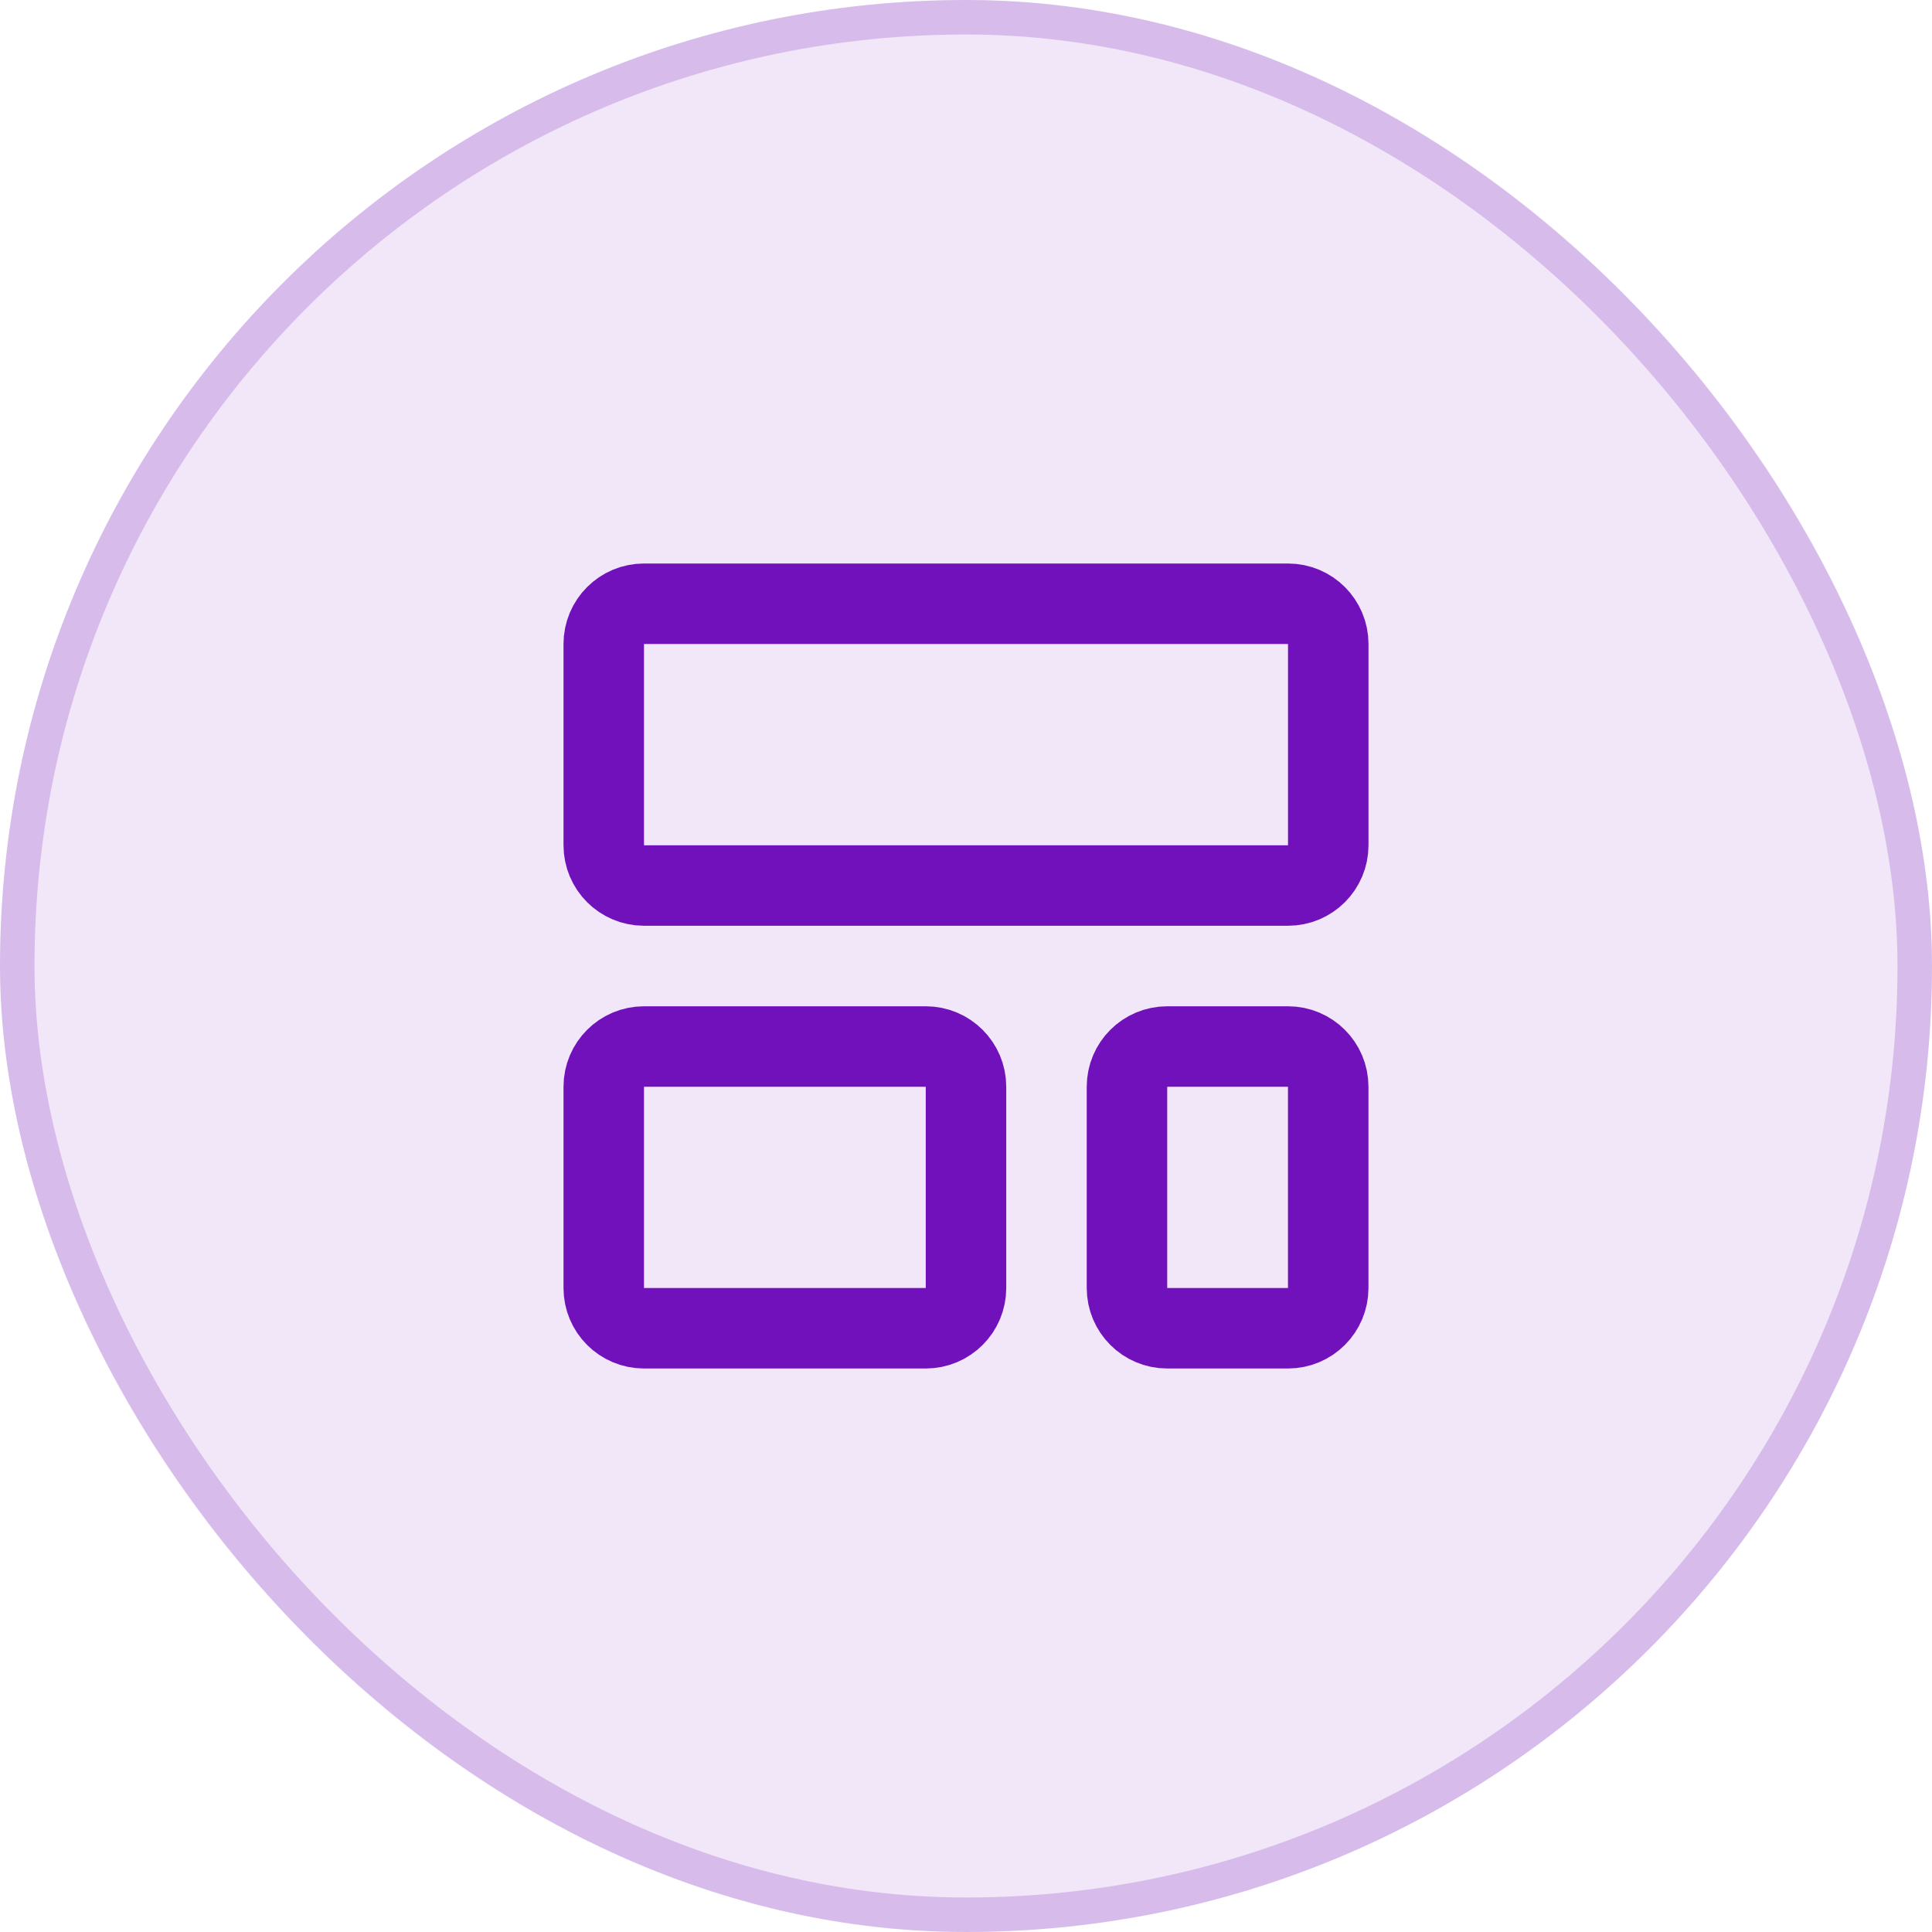
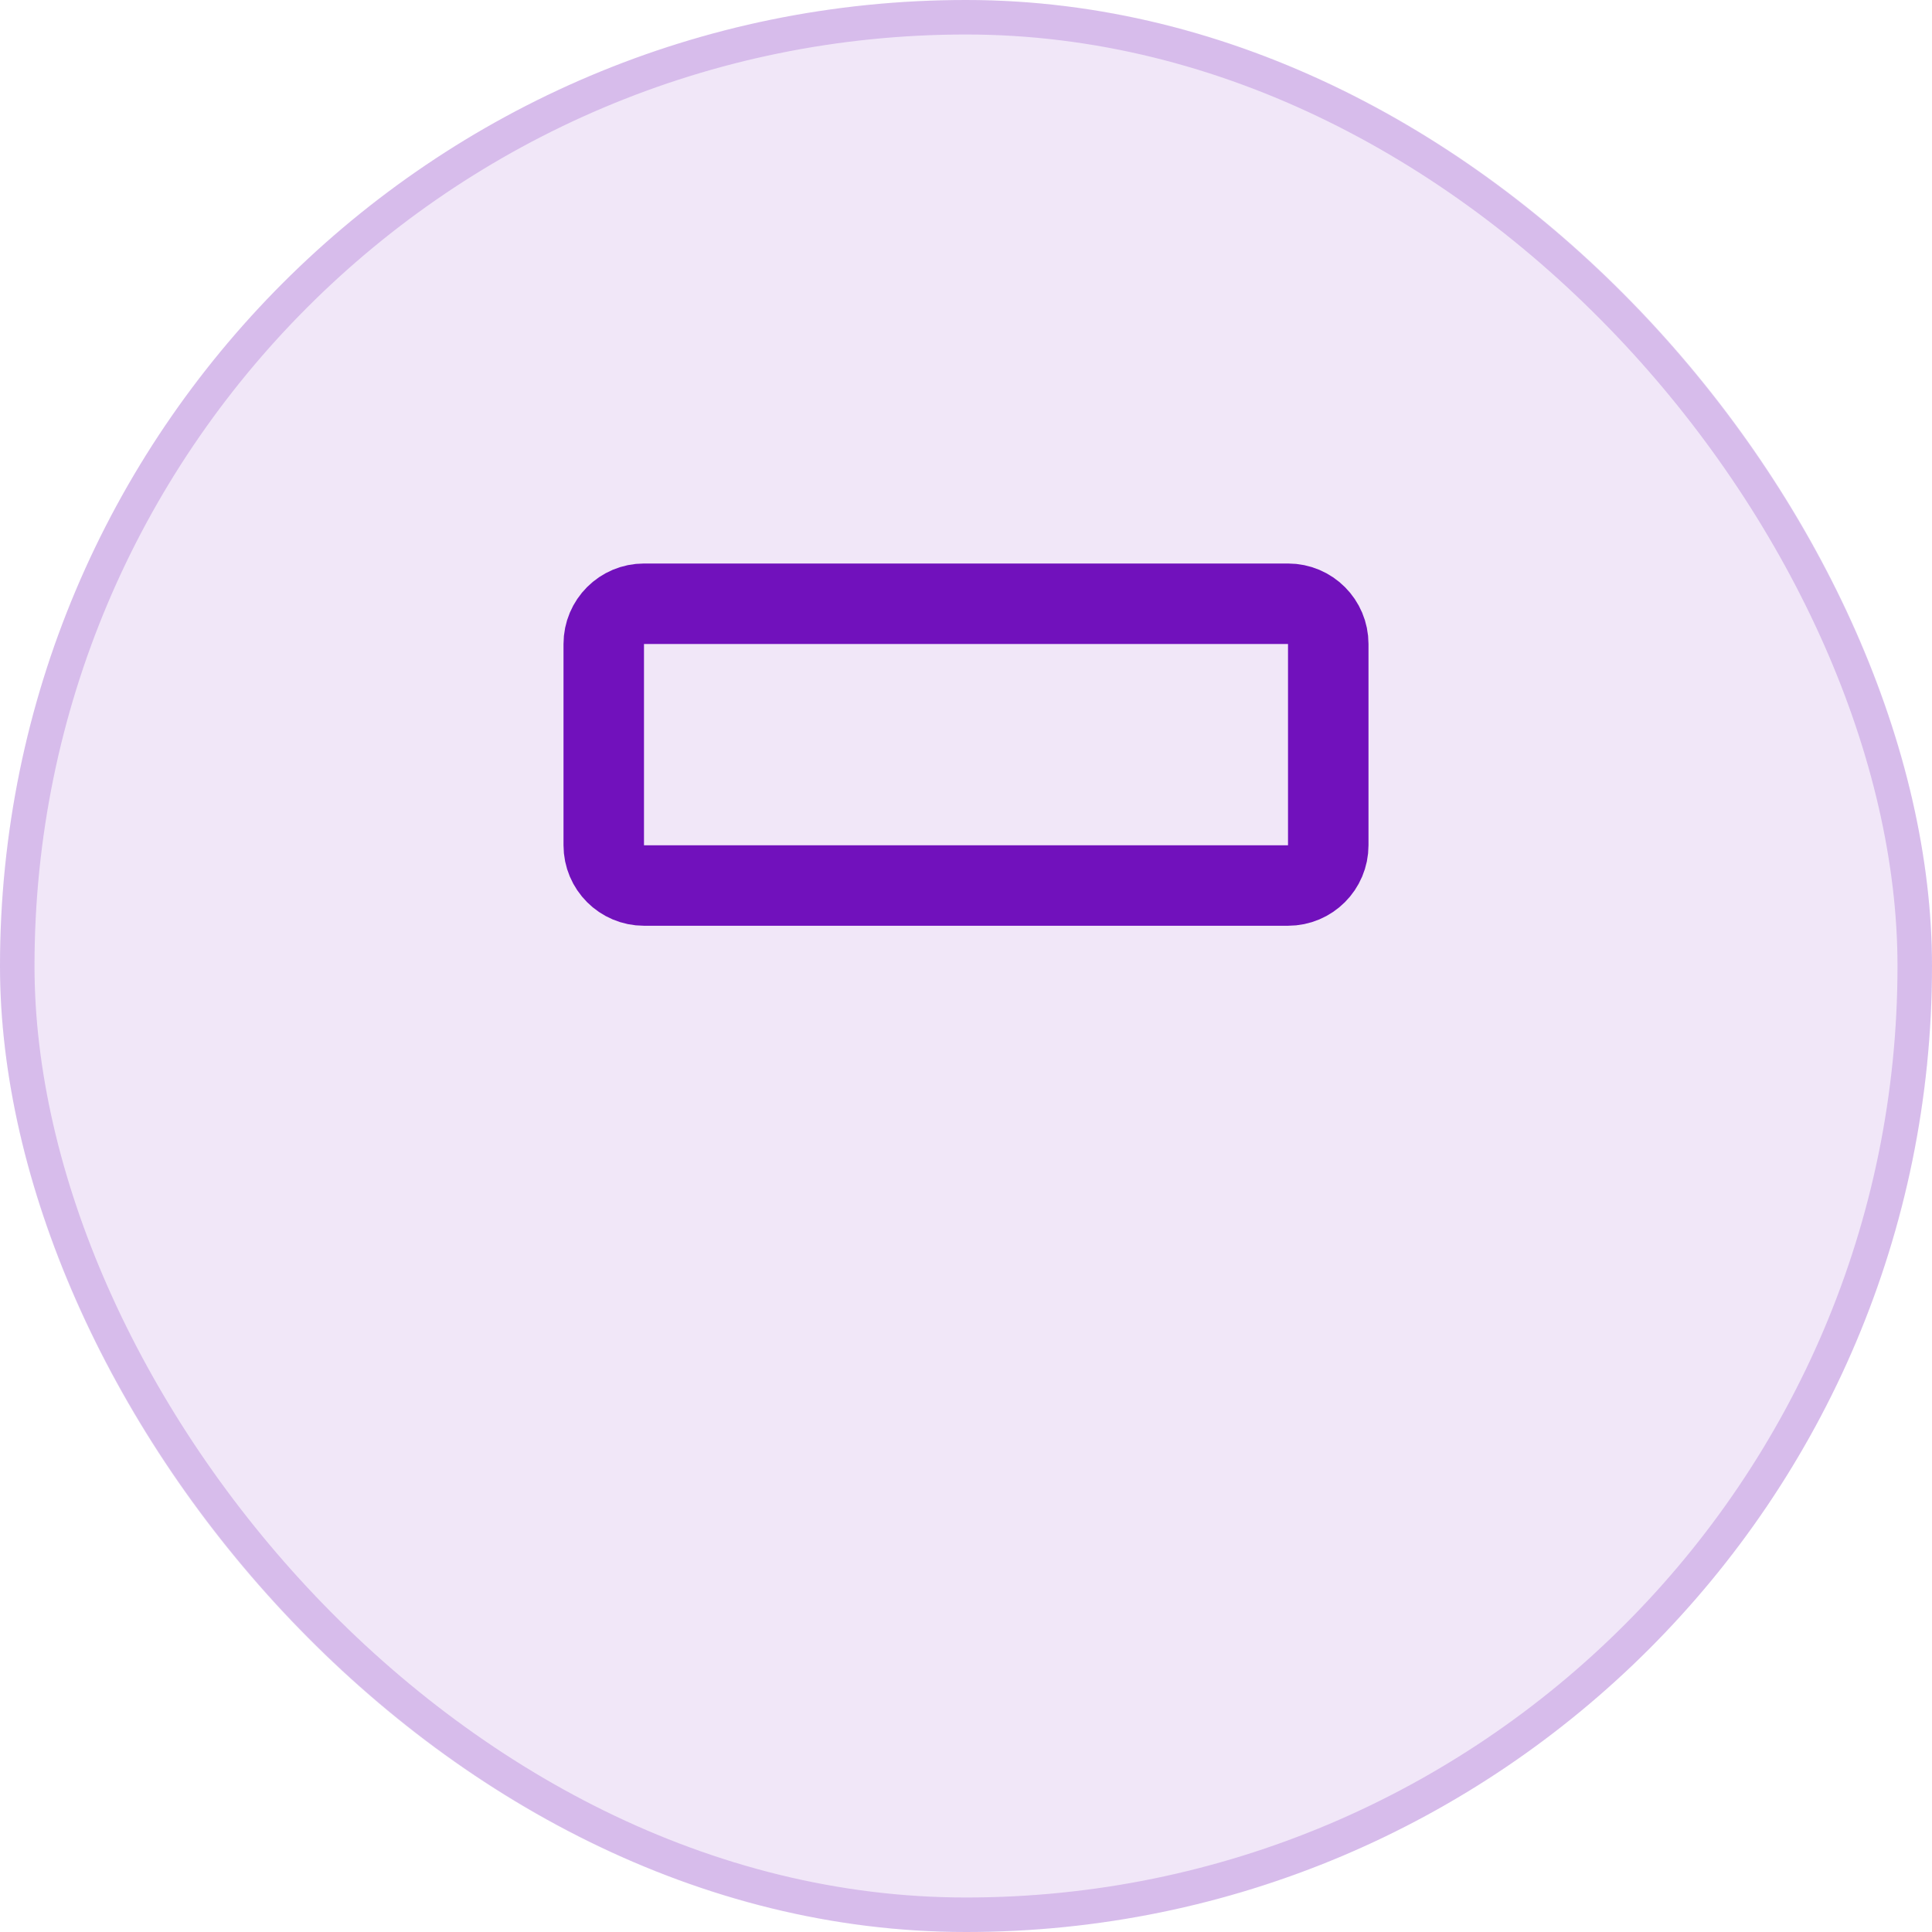
<svg xmlns="http://www.w3.org/2000/svg" width="56" height="56" viewBox="0 0 56 56" fill="none">
  <rect width="56" height="56" rx="28" fill="#7111BC" fill-opacity="0.1" />
  <rect x="0.5" y="0.5" width="55" height="55" rx="27.5" stroke="#7111BC" stroke-opacity="0.2" />
  <path d="M37.333 17.5H18.667C18.022 17.5 17.5 18.022 17.5 18.667V24.5C17.5 25.144 18.022 25.667 18.667 25.667H37.333C37.978 25.667 38.5 25.144 38.5 24.5V18.667C38.5 18.022 37.978 17.5 37.333 17.5Z" stroke="#7111BC" stroke-width="2.333" stroke-linecap="round" stroke-linejoin="round" />
-   <path d="M26.833 30.334H18.667C18.022 30.334 17.5 30.856 17.5 31.5V37.334C17.5 37.978 18.022 38.5 18.667 38.5H26.833C27.478 38.5 28 37.978 28 37.334V31.5C28 30.856 27.478 30.334 26.833 30.334Z" stroke="#7111BC" stroke-width="2.333" stroke-linecap="round" stroke-linejoin="round" />
-   <path d="M37.333 30.334H33.833C33.188 30.334 32.666 30.856 32.666 31.5V37.334C32.666 37.978 33.188 38.5 33.833 38.5H37.333C37.977 38.5 38.499 37.978 38.499 37.334V31.5C38.499 30.856 37.977 30.334 37.333 30.334Z" stroke="#7111BC" stroke-width="2.333" stroke-linecap="round" stroke-linejoin="round" />
</svg>